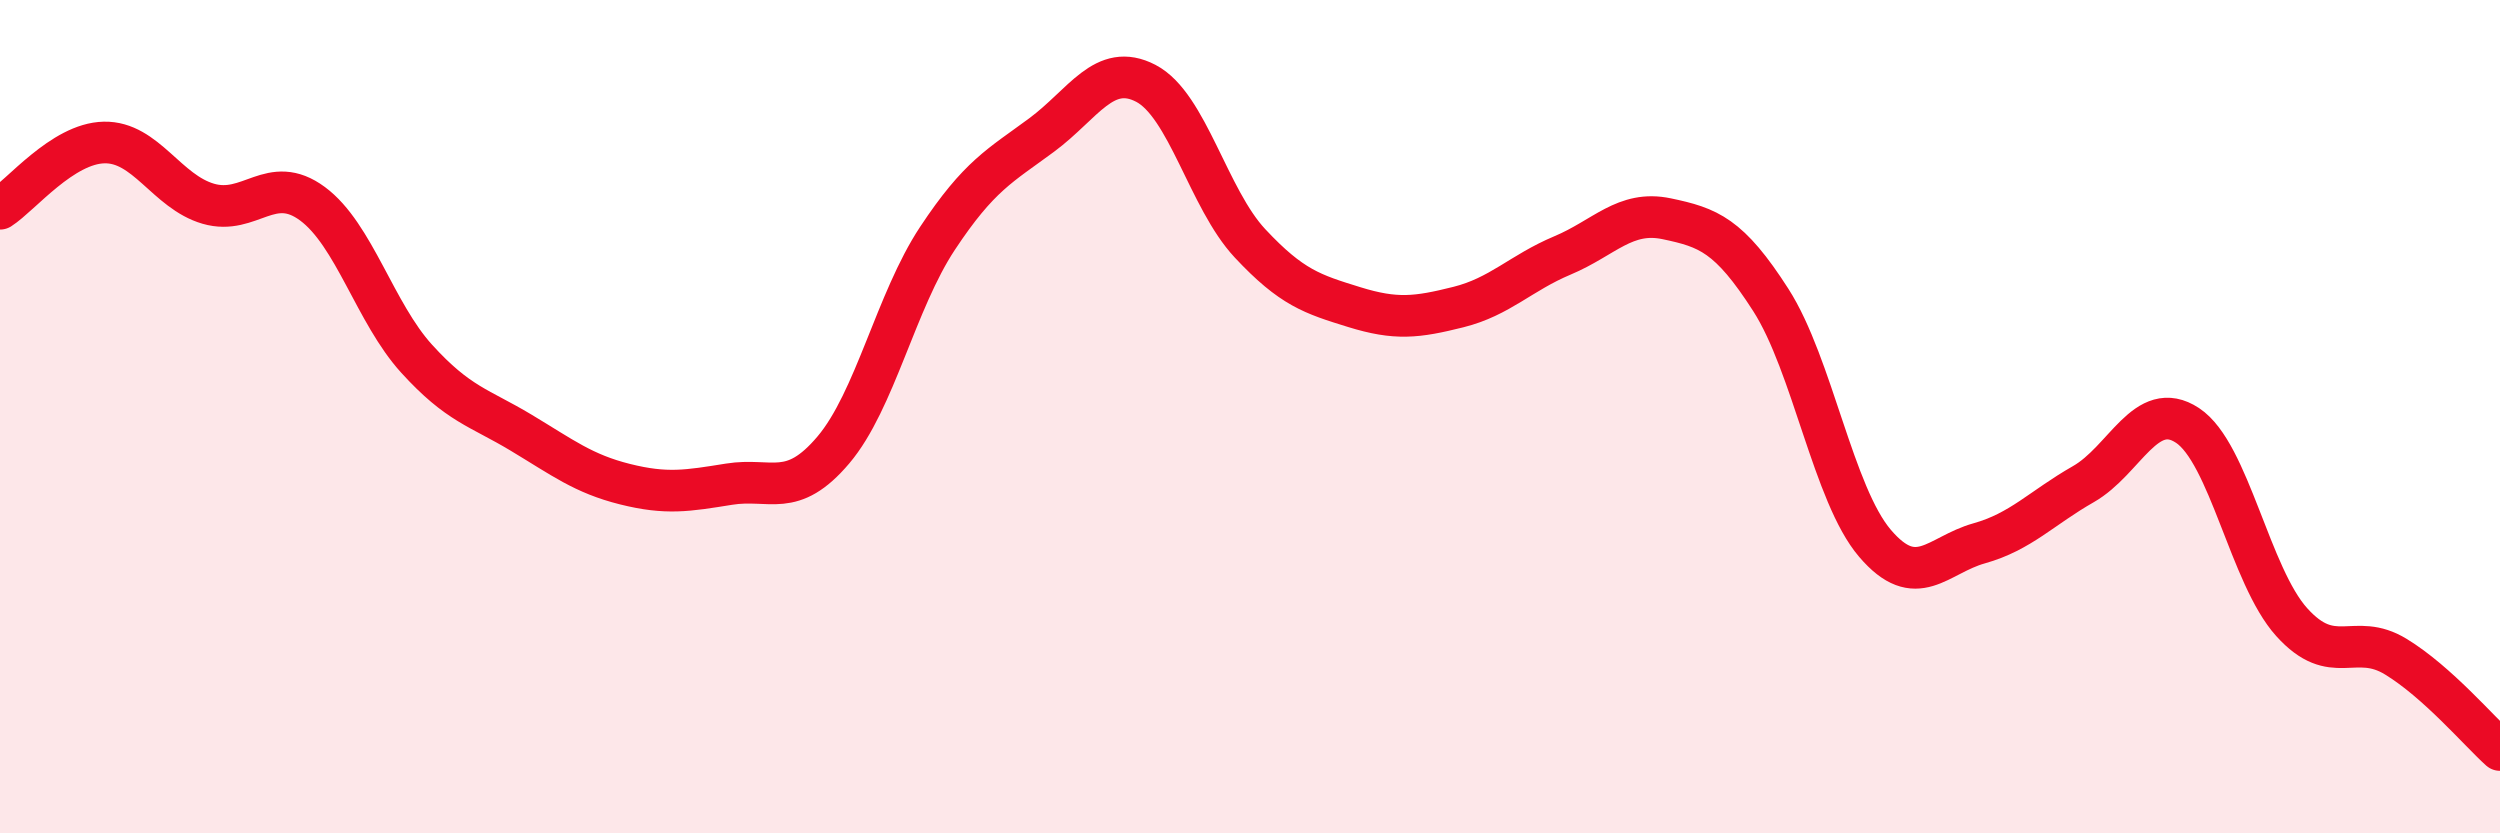
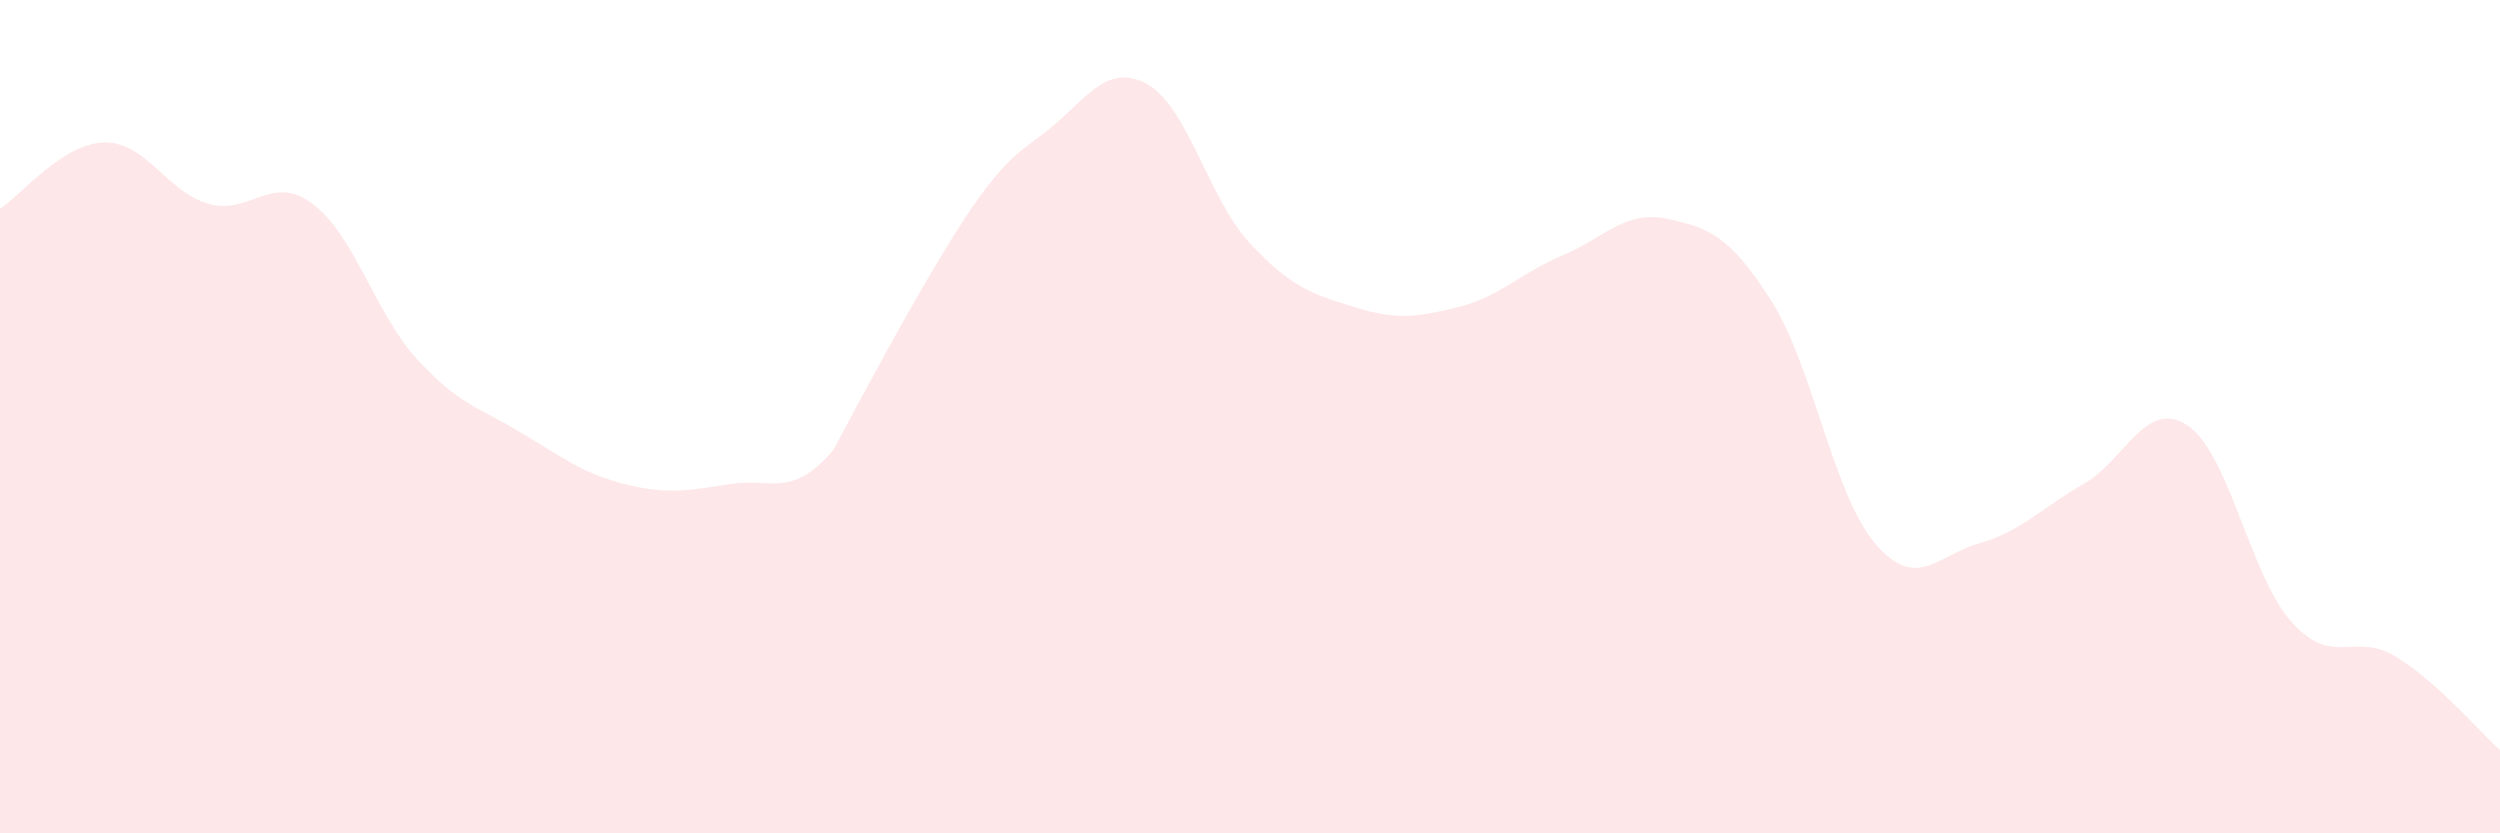
<svg xmlns="http://www.w3.org/2000/svg" width="60" height="20" viewBox="0 0 60 20">
-   <path d="M 0,5.01 C 0.5,4.69 1.5,3.44 2.5,3.42 C 3.5,3.4 4,4.6 5,4.89 C 6,5.18 6.5,4.15 7.5,4.89 C 8.5,5.63 9,7.51 10,8.61 C 11,9.71 11.5,9.78 12.5,10.38 C 13.5,10.98 14,11.37 15,11.62 C 16,11.87 16.5,11.78 17.5,11.62 C 18.5,11.46 19,11.98 20,10.8 C 21,9.62 21.5,7.23 22.5,5.72 C 23.5,4.21 24,3.98 25,3.24 C 26,2.5 26.5,1.48 27.5,2 C 28.5,2.52 29,4.77 30,5.84 C 31,6.91 31.5,7.06 32.5,7.37 C 33.5,7.68 34,7.62 35,7.37 C 36,7.12 36.5,6.55 37.5,6.13 C 38.5,5.71 39,5.04 40,5.25 C 41,5.46 41.5,5.64 42.5,7.2 C 43.5,8.76 44,11.87 45,13.04 C 46,14.21 46.5,13.32 47.5,13.04 C 48.5,12.76 49,12.19 50,11.62 C 51,11.05 51.5,9.55 52.5,10.21 C 53.5,10.87 54,13.82 55,14.93 C 56,16.04 56.5,15.15 57.5,15.76 C 58.5,16.37 59.5,17.55 60,18L60 20L0 20Z" fill="#EB0A25" opacity="0.1" stroke-linecap="round" stroke-linejoin="round" />
-   <path d="M 0,5.01 C 0.5,4.69 1.5,3.44 2.5,3.42 C 3.5,3.4 4,4.6 5,4.89 C 6,5.18 6.5,4.15 7.5,4.89 C 8.5,5.63 9,7.51 10,8.61 C 11,9.71 11.5,9.78 12.5,10.38 C 13.5,10.98 14,11.37 15,11.62 C 16,11.87 16.5,11.78 17.5,11.62 C 18.5,11.46 19,11.98 20,10.8 C 21,9.62 21.5,7.23 22.5,5.72 C 23.5,4.21 24,3.98 25,3.24 C 26,2.5 26.5,1.48 27.5,2 C 28.5,2.52 29,4.77 30,5.84 C 31,6.91 31.5,7.06 32.5,7.37 C 33.5,7.68 34,7.62 35,7.37 C 36,7.12 36.5,6.55 37.5,6.13 C 38.5,5.71 39,5.04 40,5.25 C 41,5.46 41.5,5.64 42.5,7.2 C 43.5,8.76 44,11.87 45,13.04 C 46,14.21 46.5,13.32 47.5,13.04 C 48.5,12.76 49,12.19 50,11.62 C 51,11.05 51.5,9.55 52.5,10.21 C 53.5,10.87 54,13.82 55,14.93 C 56,16.04 56.5,15.15 57.5,15.76 C 58.5,16.37 59.5,17.55 60,18" stroke="#EB0A25" stroke-width="1" fill="none" stroke-linecap="round" stroke-linejoin="round" />
+   <path d="M 0,5.01 C 0.5,4.69 1.5,3.44 2.5,3.42 C 3.5,3.4 4,4.6 5,4.89 C 6,5.18 6.5,4.15 7.5,4.89 C 8.5,5.63 9,7.51 10,8.61 C 11,9.71 11.5,9.78 12.5,10.38 C 13.5,10.98 14,11.37 15,11.62 C 16,11.87 16.5,11.78 17.5,11.62 C 18.5,11.46 19,11.98 20,10.8 C 23.5,4.21 24,3.98 25,3.24 C 26,2.5 26.5,1.48 27.5,2 C 28.5,2.52 29,4.77 30,5.84 C 31,6.91 31.5,7.06 32.5,7.37 C 33.5,7.68 34,7.62 35,7.37 C 36,7.12 36.5,6.55 37.5,6.13 C 38.5,5.71 39,5.04 40,5.25 C 41,5.46 41.5,5.64 42.5,7.2 C 43.5,8.76 44,11.87 45,13.04 C 46,14.21 46.5,13.32 47.5,13.04 C 48.5,12.76 49,12.19 50,11.62 C 51,11.05 51.5,9.55 52.5,10.21 C 53.5,10.87 54,13.82 55,14.93 C 56,16.04 56.5,15.15 57.5,15.76 C 58.5,16.37 59.5,17.55 60,18L60 20L0 20Z" fill="#EB0A25" opacity="0.1" stroke-linecap="round" stroke-linejoin="round" />
</svg>